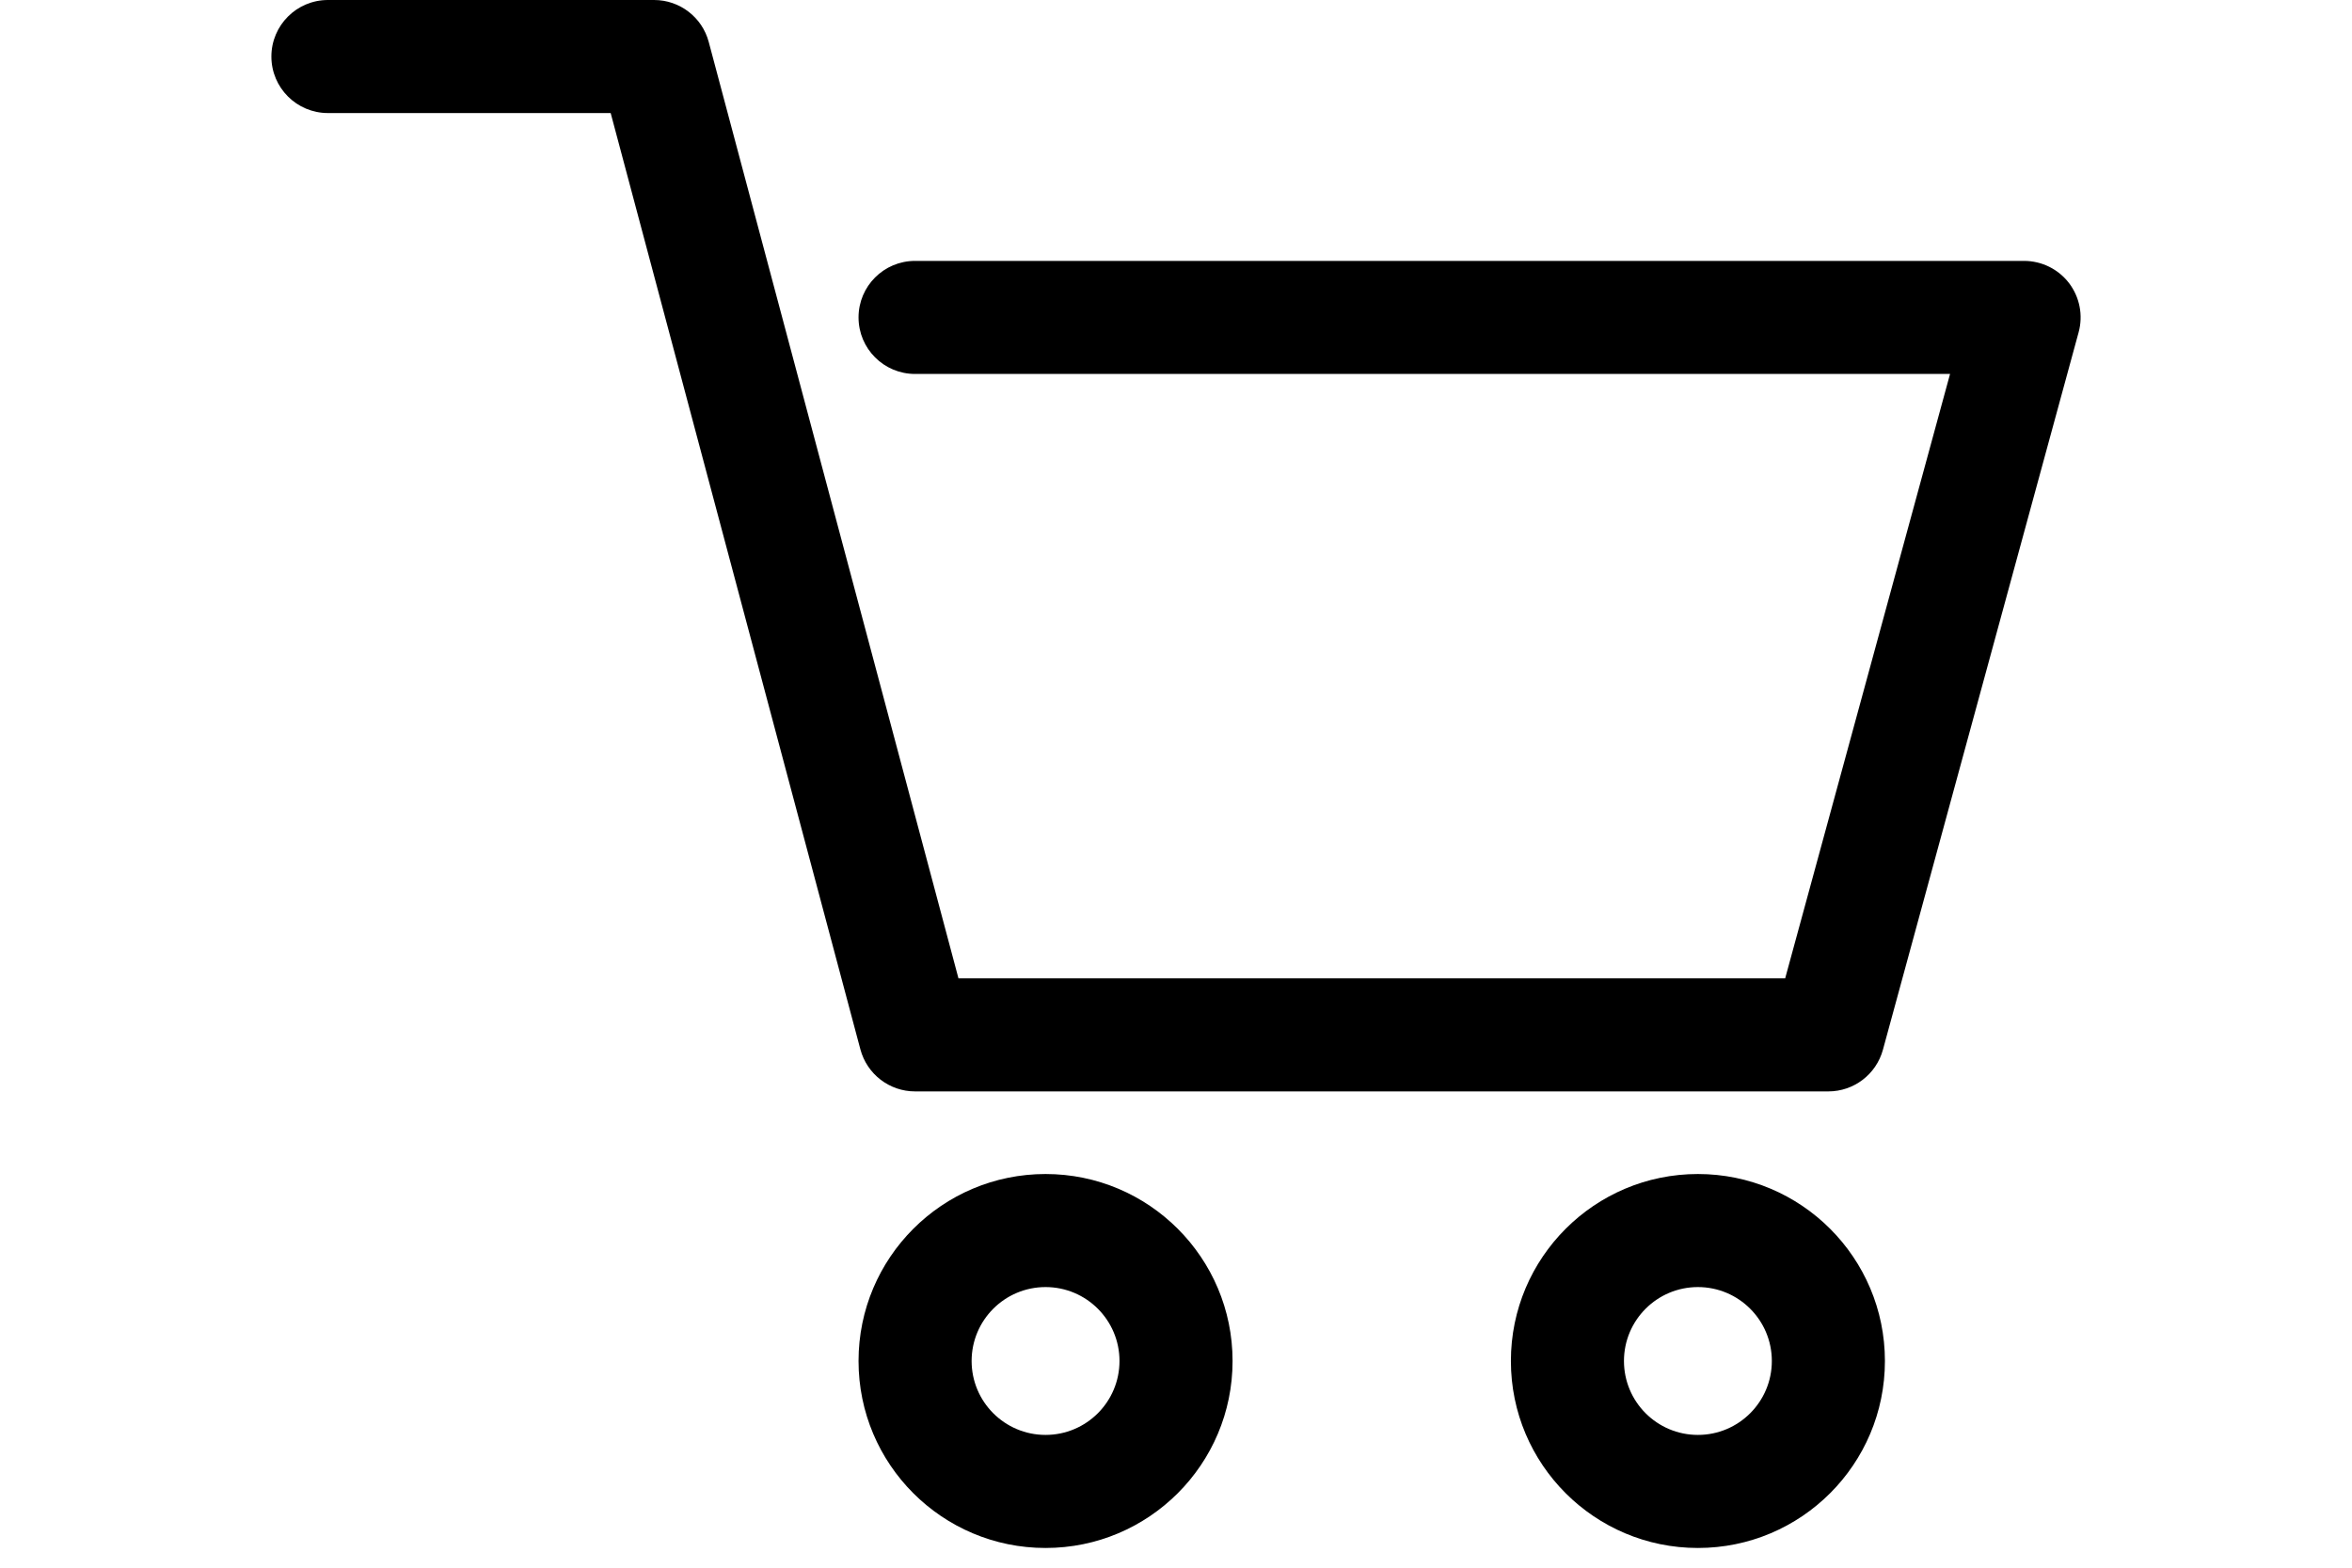
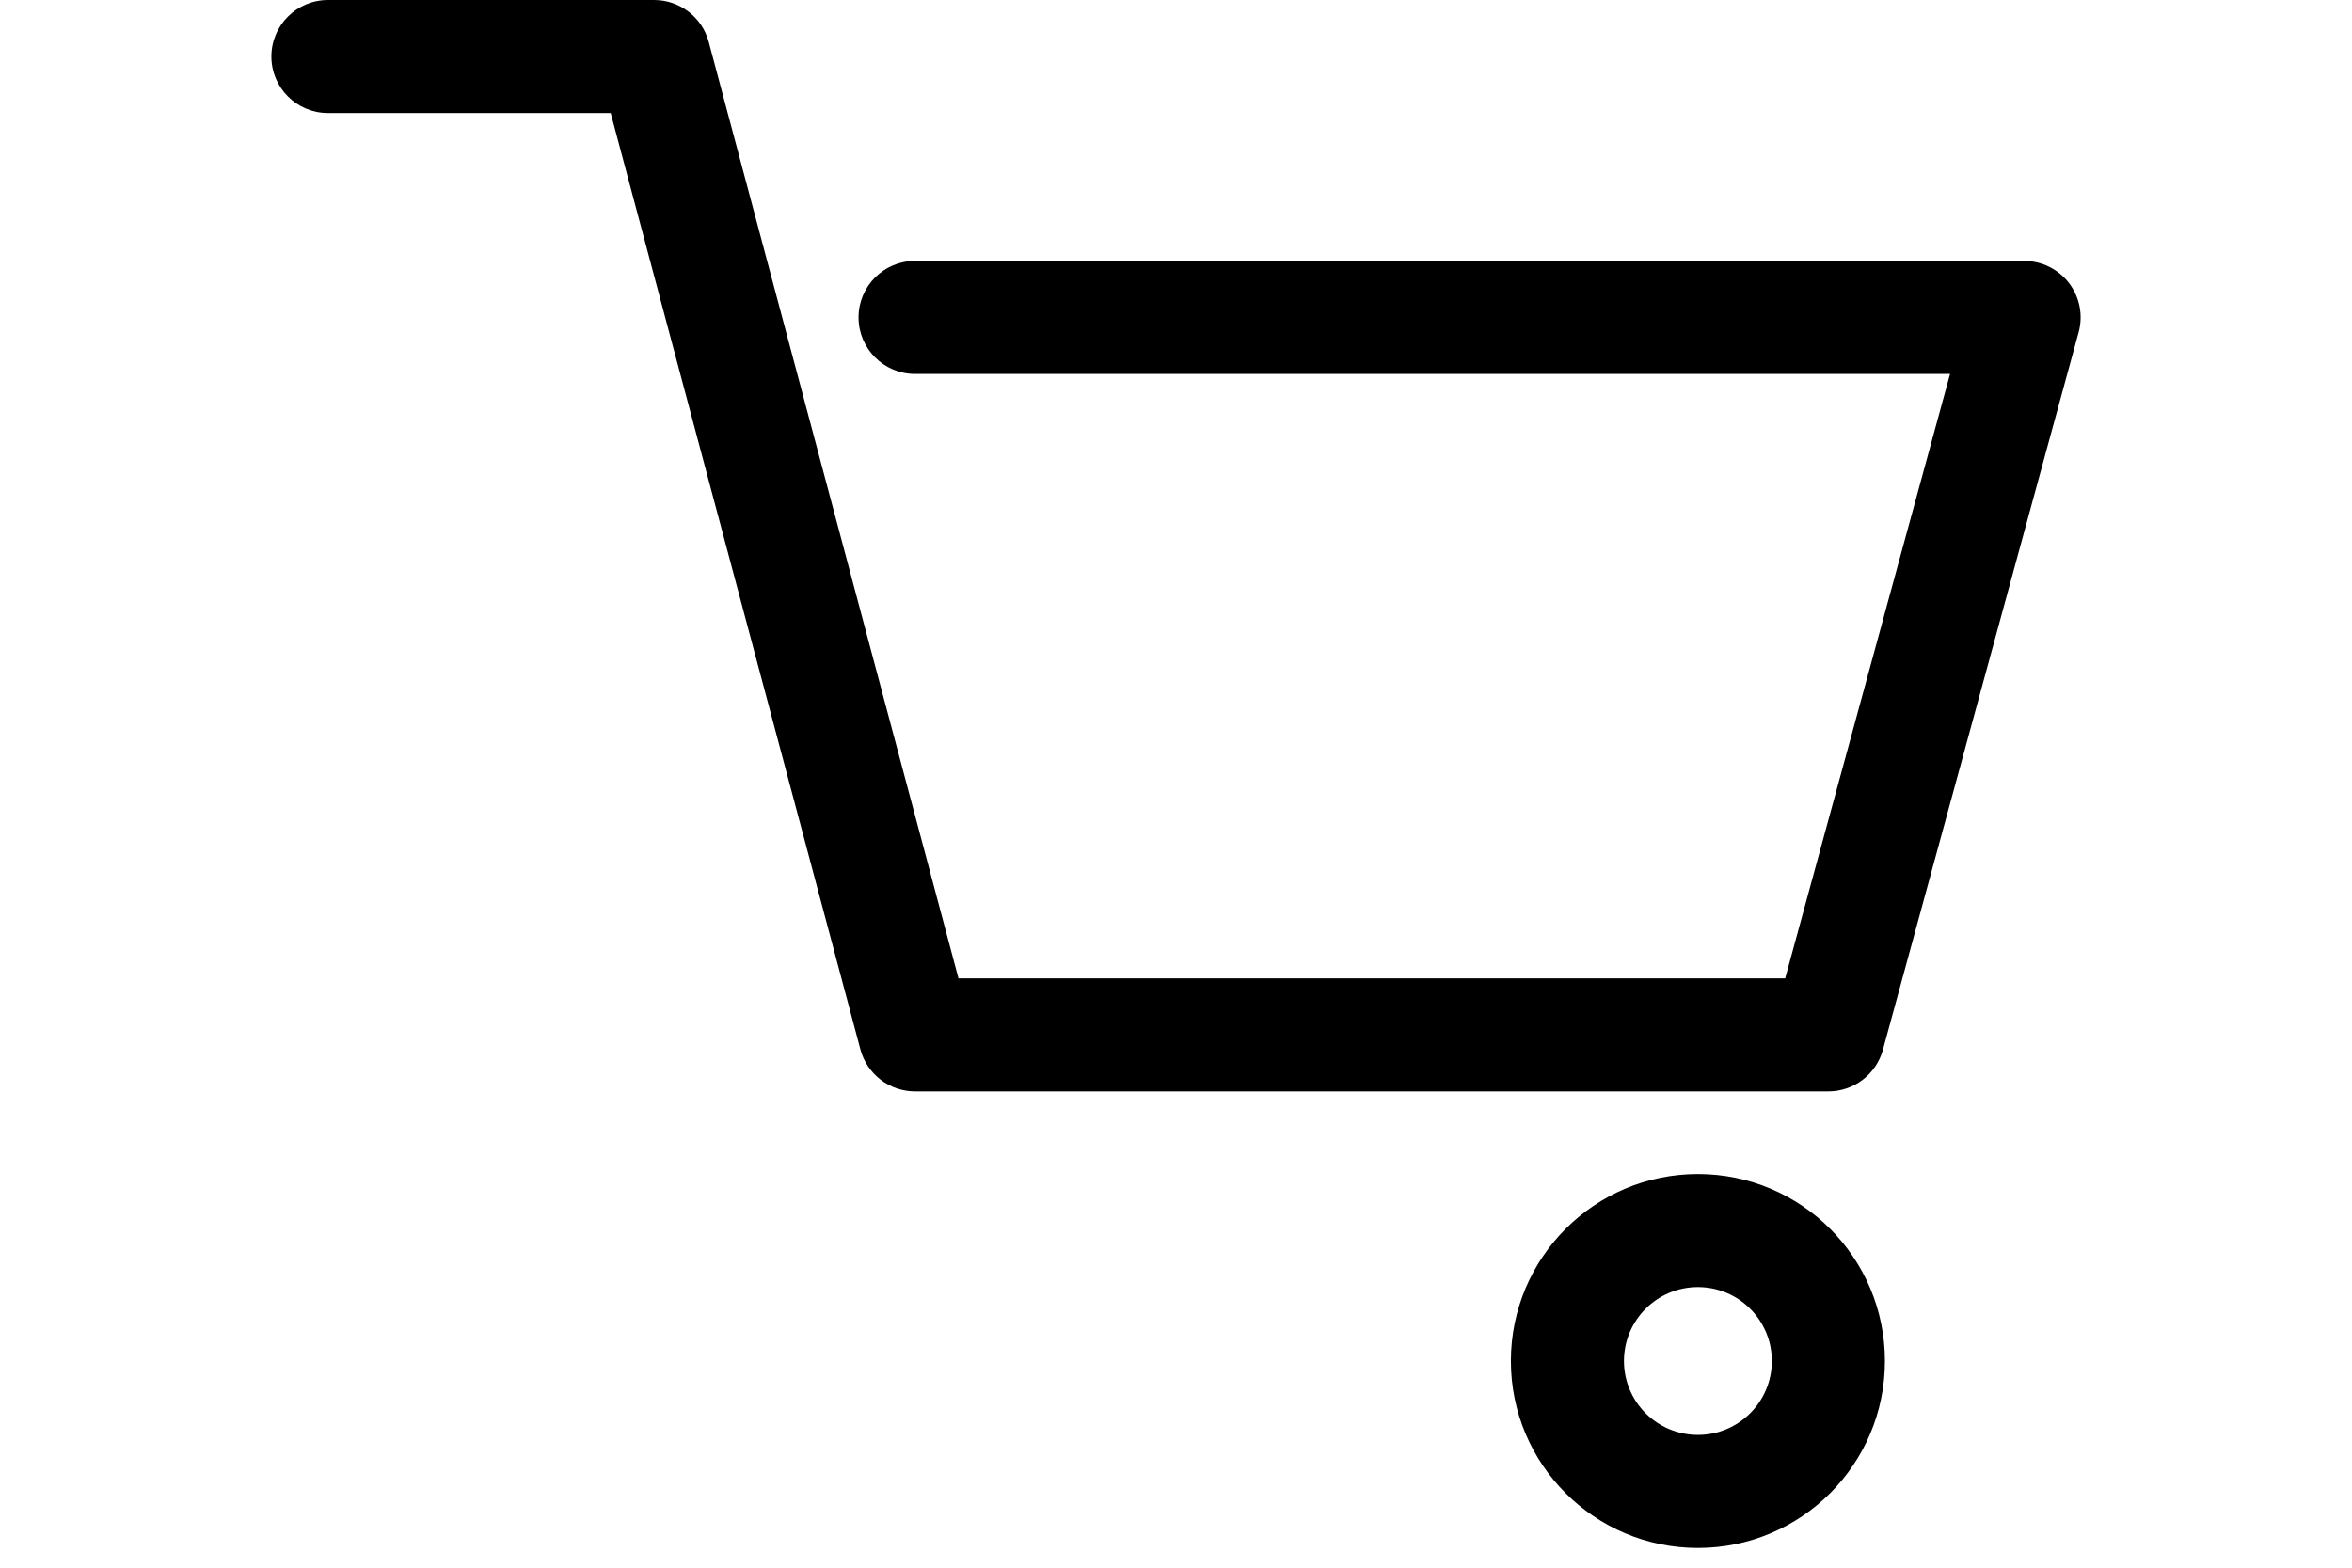
<svg xmlns="http://www.w3.org/2000/svg" height="20" viewBox="0 0 30 26" fill="none">
  <path fill-rule="evenodd" clip-rule="evenodd" d="M0 0.938C0 0.42 0.42 0 0.938 0H6.346C6.771 0 7.143 0.286 7.252 0.696L11.393 16.226H25.101L27.835 6.202H10.673C10.155 6.202 9.736 5.782 9.736 5.264C9.736 4.747 10.155 4.327 10.673 4.327H29.062C29.355 4.327 29.63 4.463 29.808 4.695C29.985 4.928 30.044 5.229 29.967 5.511L26.722 17.41C26.61 17.818 26.24 18.101 25.817 18.101H10.673C10.248 18.101 9.877 17.815 9.767 17.405L5.626 1.875H0.938C0.42 1.875 0 1.455 0 0.938Z" fill="black" />
  <path fill-rule="evenodd" clip-rule="evenodd" d="M23.654 21.346C22.977 21.346 22.428 21.895 22.428 22.572C22.428 23.249 22.977 23.798 23.654 23.798C24.331 23.798 24.88 23.249 24.88 22.572C24.88 21.895 24.331 21.346 23.654 21.346ZM20.553 22.572C20.553 20.86 21.941 19.471 23.654 19.471C25.366 19.471 26.755 20.86 26.755 22.572C26.755 24.285 25.366 25.673 23.654 25.673C21.941 25.673 20.553 24.285 20.553 22.572Z" fill="black" />
-   <path fill-rule="evenodd" clip-rule="evenodd" d="M12.837 21.346C12.16 21.346 11.611 21.895 11.611 22.572C11.611 23.249 12.16 23.798 12.837 23.798C13.514 23.798 14.063 23.249 14.063 22.572C14.063 21.895 13.514 21.346 12.837 21.346ZM9.736 22.572C9.736 20.86 11.124 19.471 12.837 19.471C14.549 19.471 15.938 20.86 15.938 22.572C15.938 24.285 14.549 25.673 12.837 25.673C11.124 25.673 9.736 24.285 9.736 22.572Z" fill="black" />
</svg>